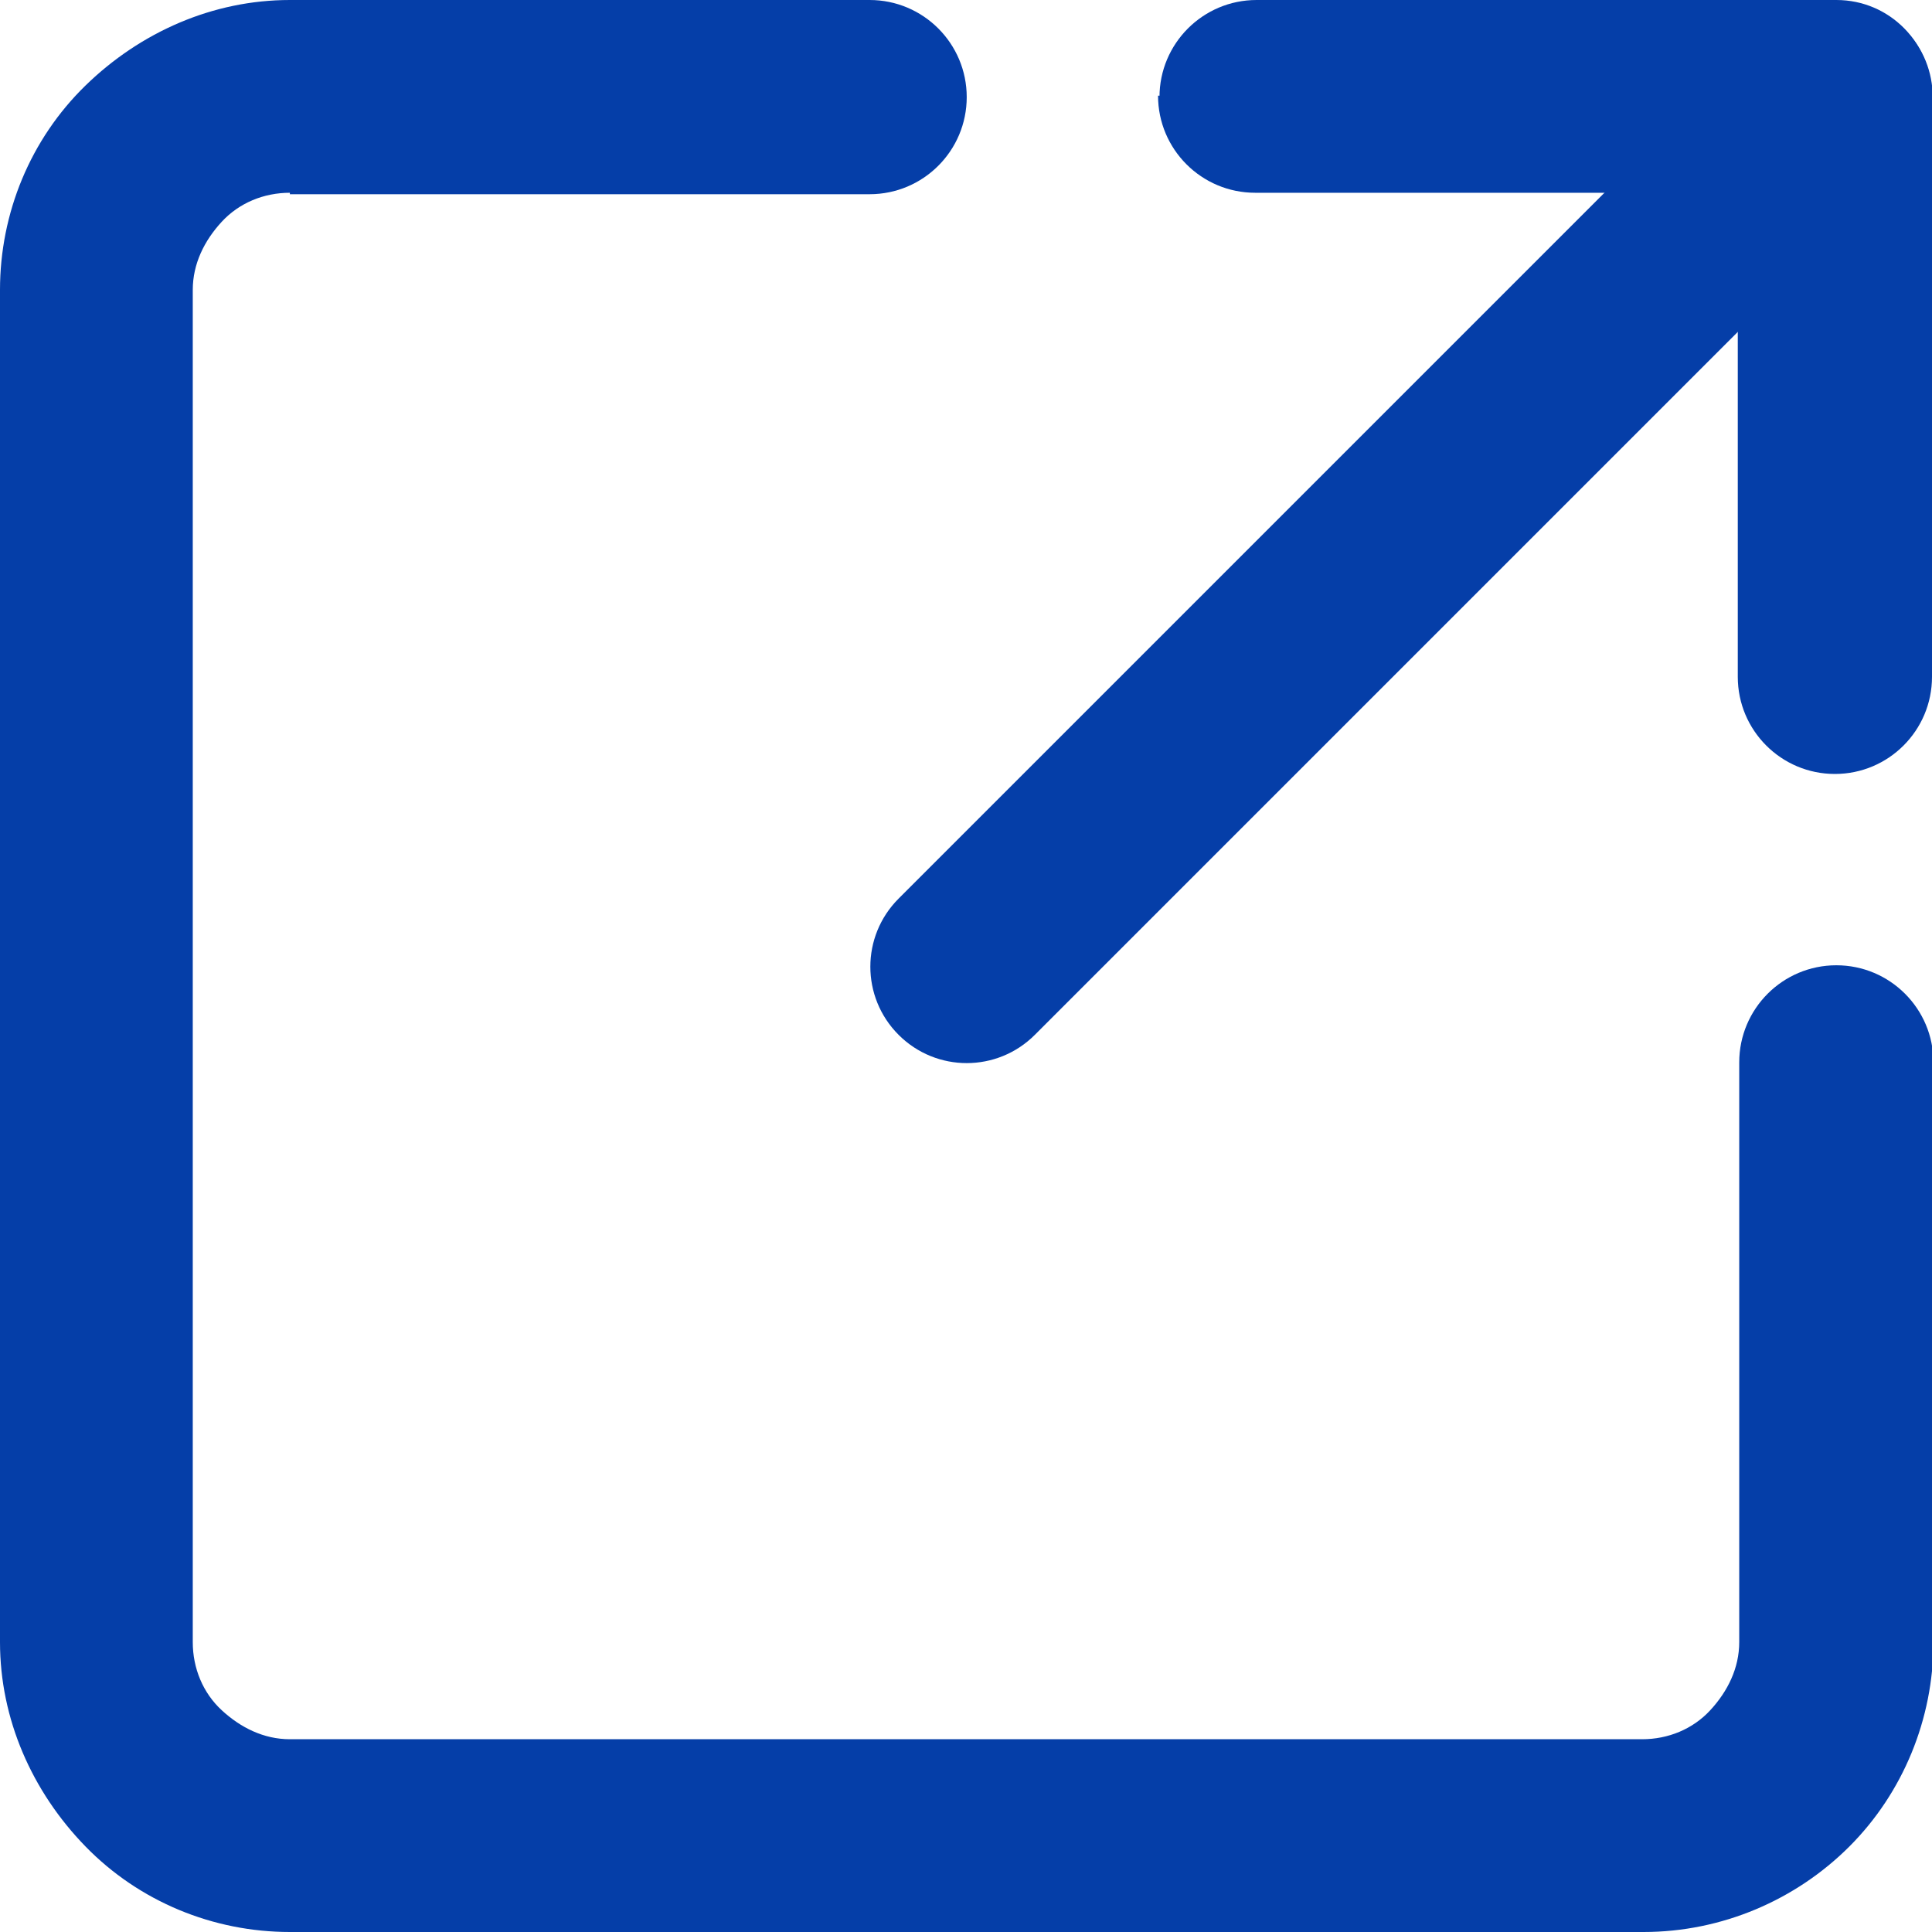
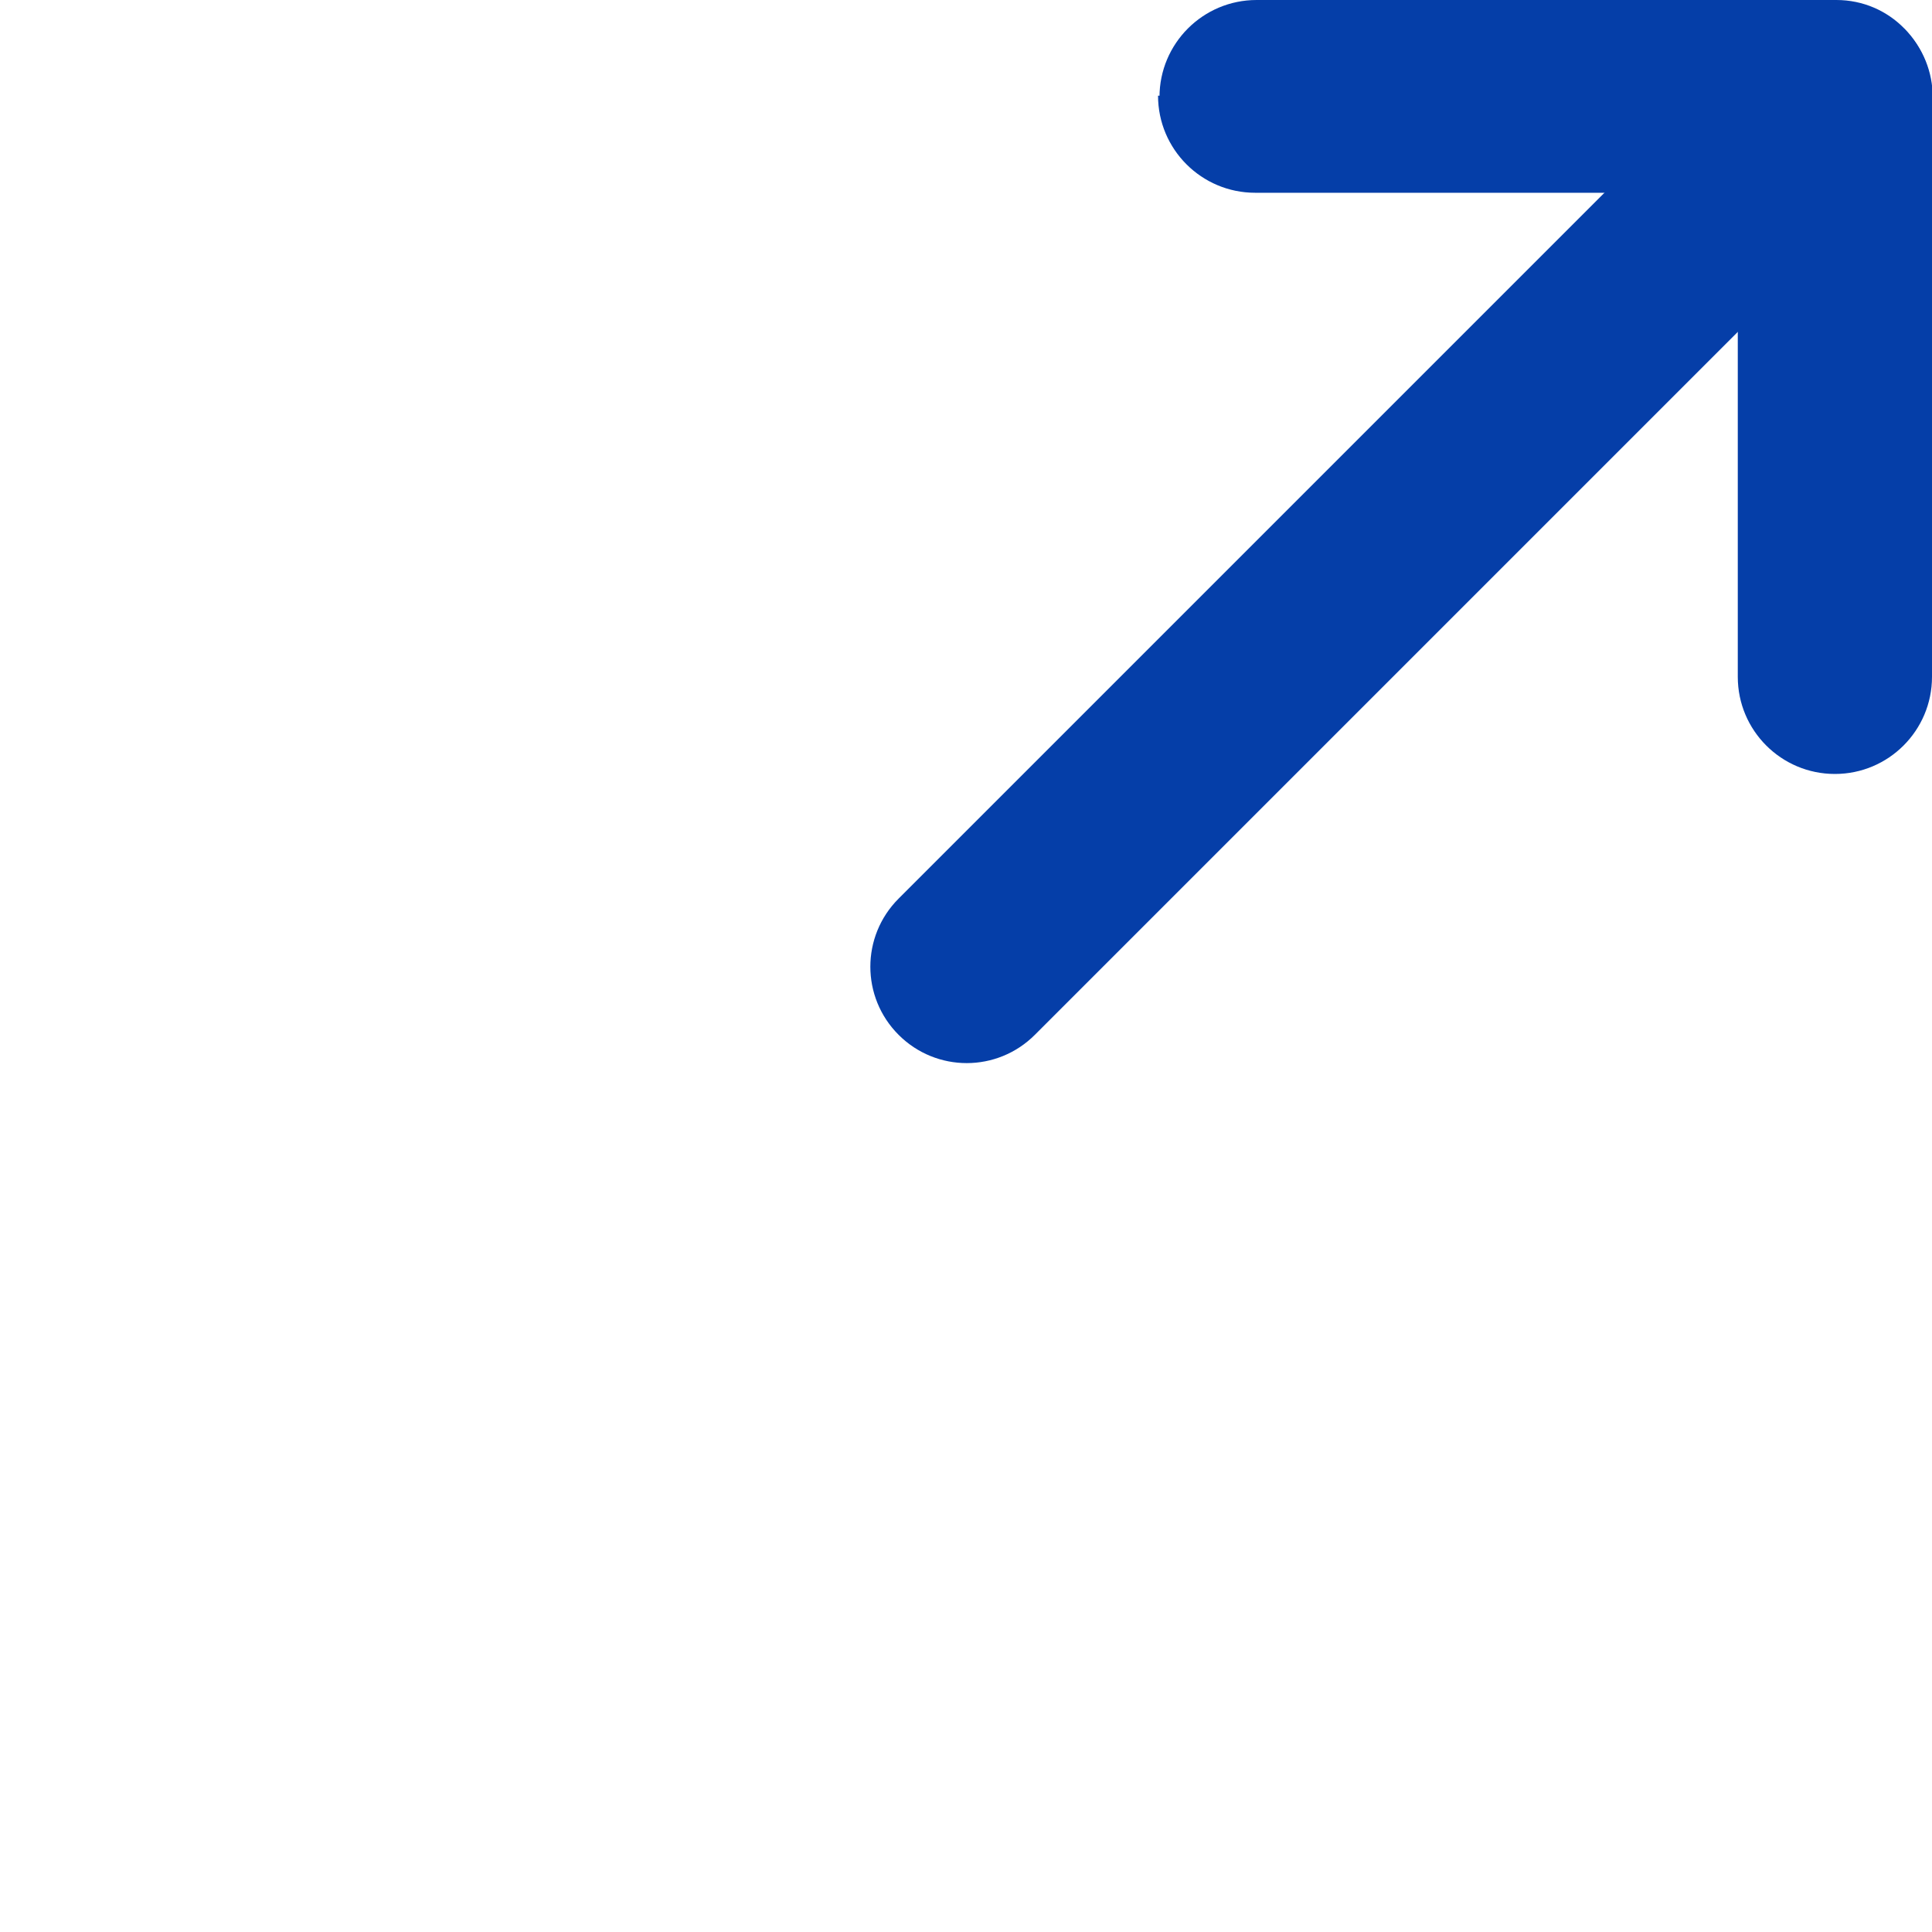
<svg xmlns="http://www.w3.org/2000/svg" id="_レイヤー_1" version="1.1" viewBox="0 0 13.33 13.33">
  <defs>
    <style>
      .st0 {
        fill: #053ea8;
        fill-rule: evenodd;
      }
    </style>
  </defs>
-   <path class="st0" d="M2,1.33c-.18,0-.35.07-.47.2s-.2.29-.2.47v9.33c0,.18.07.35.2.47s.29.2.47.2h9.33c.18,0,.35-.07.47-.2s.2-.29.2-.47v-4c0-.37.3-.67.67-.67s.67.3.67.67v4c0,.53-.21,1.04-.58,1.41s-.88.59-1.42.59H2c-.53,0-1.04-.21-1.41-.59S0,11.86,0,11.33V2c0-.53.21-1.04.59-1.41C.97.22,1.47,0,2,0h4C6.37,0,6.67.3,6.67.67s-.3.67-.67.67H2Z" />
-   <path class="st0" d="M13.14.2c.26.26.26.68,0,.94l-6,6c-.26.26-.68.26-.94,0-.26-.26-.26-.68,0-.94L12.2.2c.26-.26.68-.26.94,0Z" />
+   <path class="st0" d="M13.14.2c.26.26.26.68,0,.94l-6,6c-.26.26-.68.26-.94,0-.26-.26-.26-.68,0-.94L12.2.2Z" />
  <path class="st0" d="M8,.67C8,.3,8.3,0,8.67,0h4C13.04,0,13.33.3,13.33.67v4c0,.37-.3.67-.67.67s-.67-.3-.67-.67V1.33h-3.33c-.37,0-.67-.3-.67-.67h.01Z" />
</svg>